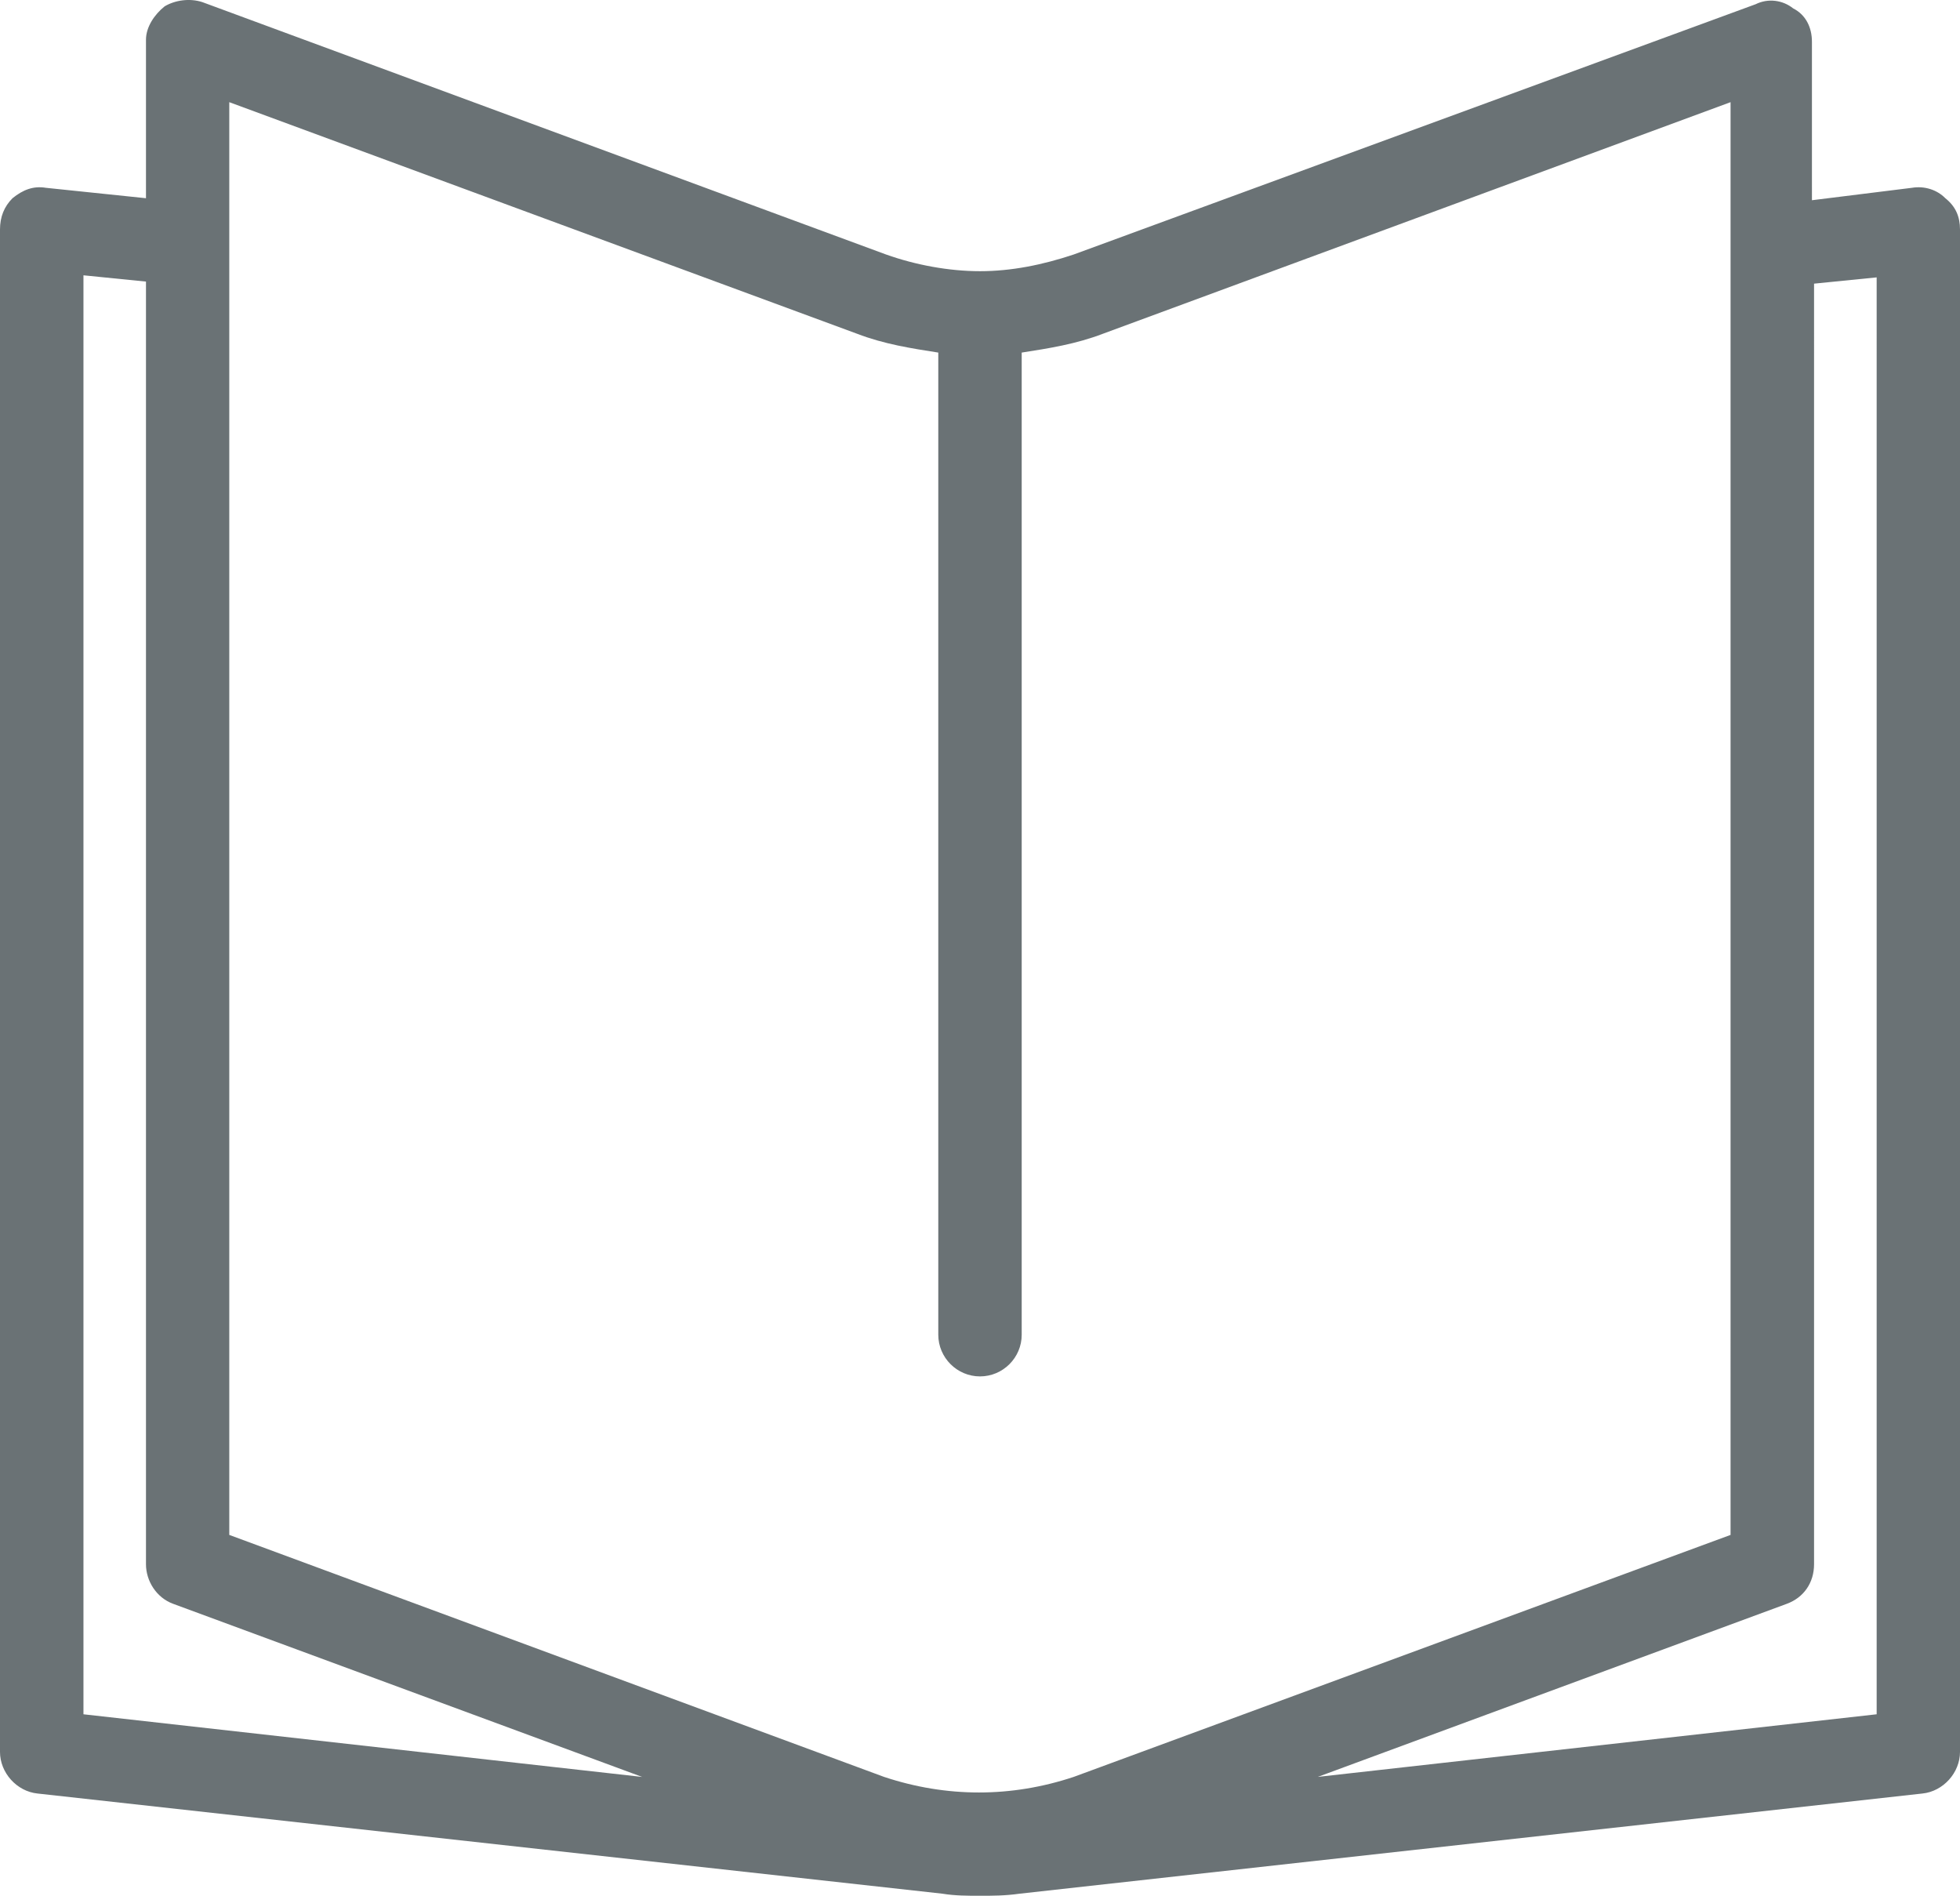
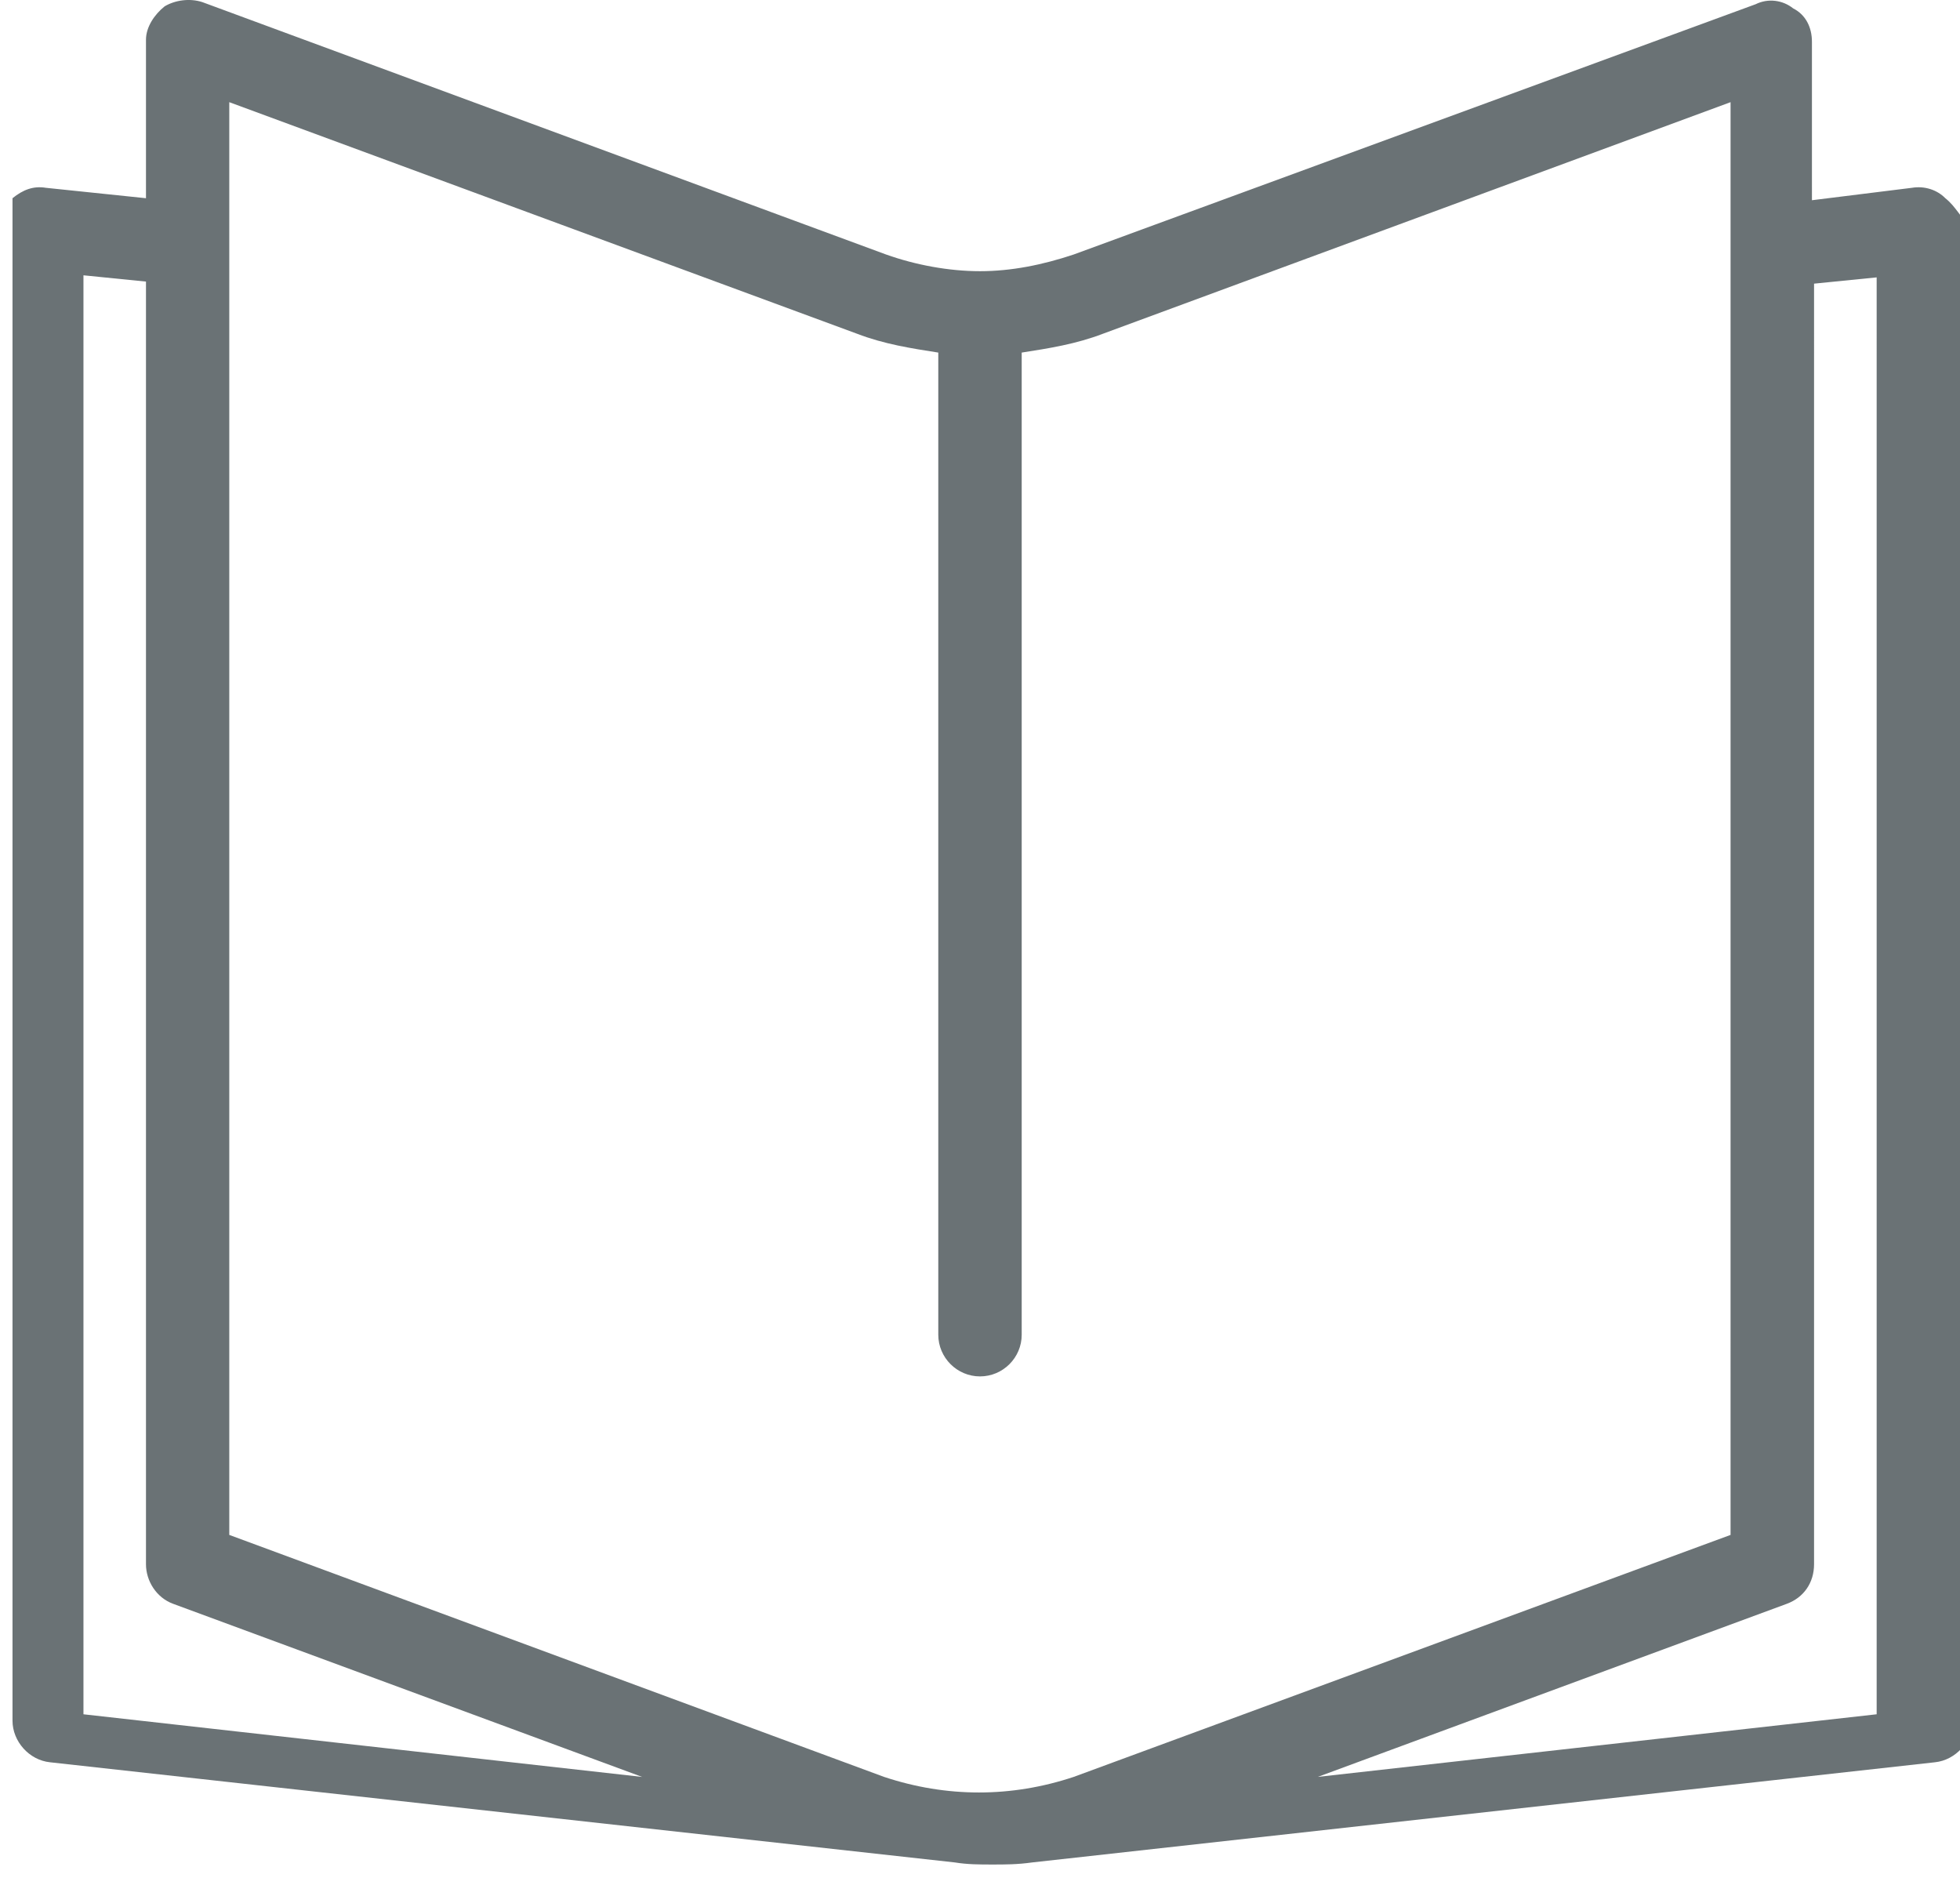
<svg xmlns="http://www.w3.org/2000/svg" version="1.1" id="Layer_1" x="0px" y="0px" fill="#6a7275" viewBox="0 0 500 483.54" style="enable-background:new 0 0 500 483.54;" xml:space="preserve">
-   <path class="st0" d="M496.26,50.56c-2.11-2.15-5.3-3.19-8.5-2.66l-25.53,3.17V10.66c0-3.73-1.62-6.92-4.79-8.52  c-2.66-2.13-6.39-2.64-9.58-1.06L273.91,64.91c-7.96,2.66-15.93,4.26-23.91,4.26c-7.98,0-16.5-1.6-23.97-4.26L51.59,0.53  c-3.21-1.03-6.9-0.51-9.58,1.08c-2.66,2.13-4.77,5.32-4.77,8.52v40.43L11.69,47.9c-3.19-0.53-5.85,0.51-8.5,2.66  C1.06,52.69,0,55.33,0,58.53v388.32c0,5.3,4.26,10.06,9.56,10.61l230.84,25.55c3.21,0.53,6.41,0.53,9.6,0.53s6.39,0,10.11-0.53  l230.31-25.55c5.3-0.55,9.58-5.3,9.58-10.61V58.53C500,55.33,498.94,52.69,496.26,50.56 M21.29,437.25V70.22l15.95,1.6v327.16  c0,4.24,2.64,8.52,6.92,10.09l119.66,44.16L21.29,437.25z M225.52,453.22L58.49,391.5V26.06l160.13,59.06  c6.9,2.66,13.82,3.73,20.74,4.81v250.51c0,5.85,4.79,10.63,10.64,10.63c5.85,0,10.64-4.77,10.64-10.63V89.93  c6.92-1.08,13.8-2.15,20.74-4.81l160.09-59.06V391.5l-167.56,61.72C257.98,458.52,241.48,458.52,225.52,453.22 M478.73,437.25  l-142.56,15.97l119.68-44.16c4.26-1.58,6.92-5.32,6.92-10.09V72.35l15.97-1.6V437.25z" />
+   <path class="st0" d="M496.26,50.56c-2.11-2.15-5.3-3.19-8.5-2.66l-25.53,3.17V10.66c0-3.73-1.62-6.92-4.79-8.52  c-2.66-2.13-6.39-2.64-9.58-1.06L273.91,64.91c-7.96,2.66-15.93,4.26-23.91,4.26c-7.98,0-16.5-1.6-23.97-4.26L51.59,0.53  c-3.21-1.03-6.9-0.51-9.58,1.08c-2.66,2.13-4.77,5.32-4.77,8.52v40.43L11.69,47.9c-3.19-0.53-5.85,0.51-8.5,2.66  v388.32c0,5.3,4.26,10.06,9.56,10.61l230.84,25.55c3.21,0.53,6.41,0.53,9.6,0.53s6.39,0,10.11-0.53  l230.31-25.55c5.3-0.55,9.58-5.3,9.58-10.61V58.53C500,55.33,498.94,52.69,496.26,50.56 M21.29,437.25V70.22l15.95,1.6v327.16  c0,4.24,2.64,8.52,6.92,10.09l119.66,44.16L21.29,437.25z M225.52,453.22L58.49,391.5V26.06l160.13,59.06  c6.9,2.66,13.82,3.73,20.74,4.81v250.51c0,5.85,4.79,10.63,10.64,10.63c5.85,0,10.64-4.77,10.64-10.63V89.93  c6.92-1.08,13.8-2.15,20.74-4.81l160.09-59.06V391.5l-167.56,61.72C257.98,458.52,241.48,458.52,225.52,453.22 M478.73,437.25  l-142.56,15.97l119.68-44.16c4.26-1.58,6.92-5.32,6.92-10.09V72.35l15.97-1.6V437.25z" />
</svg>